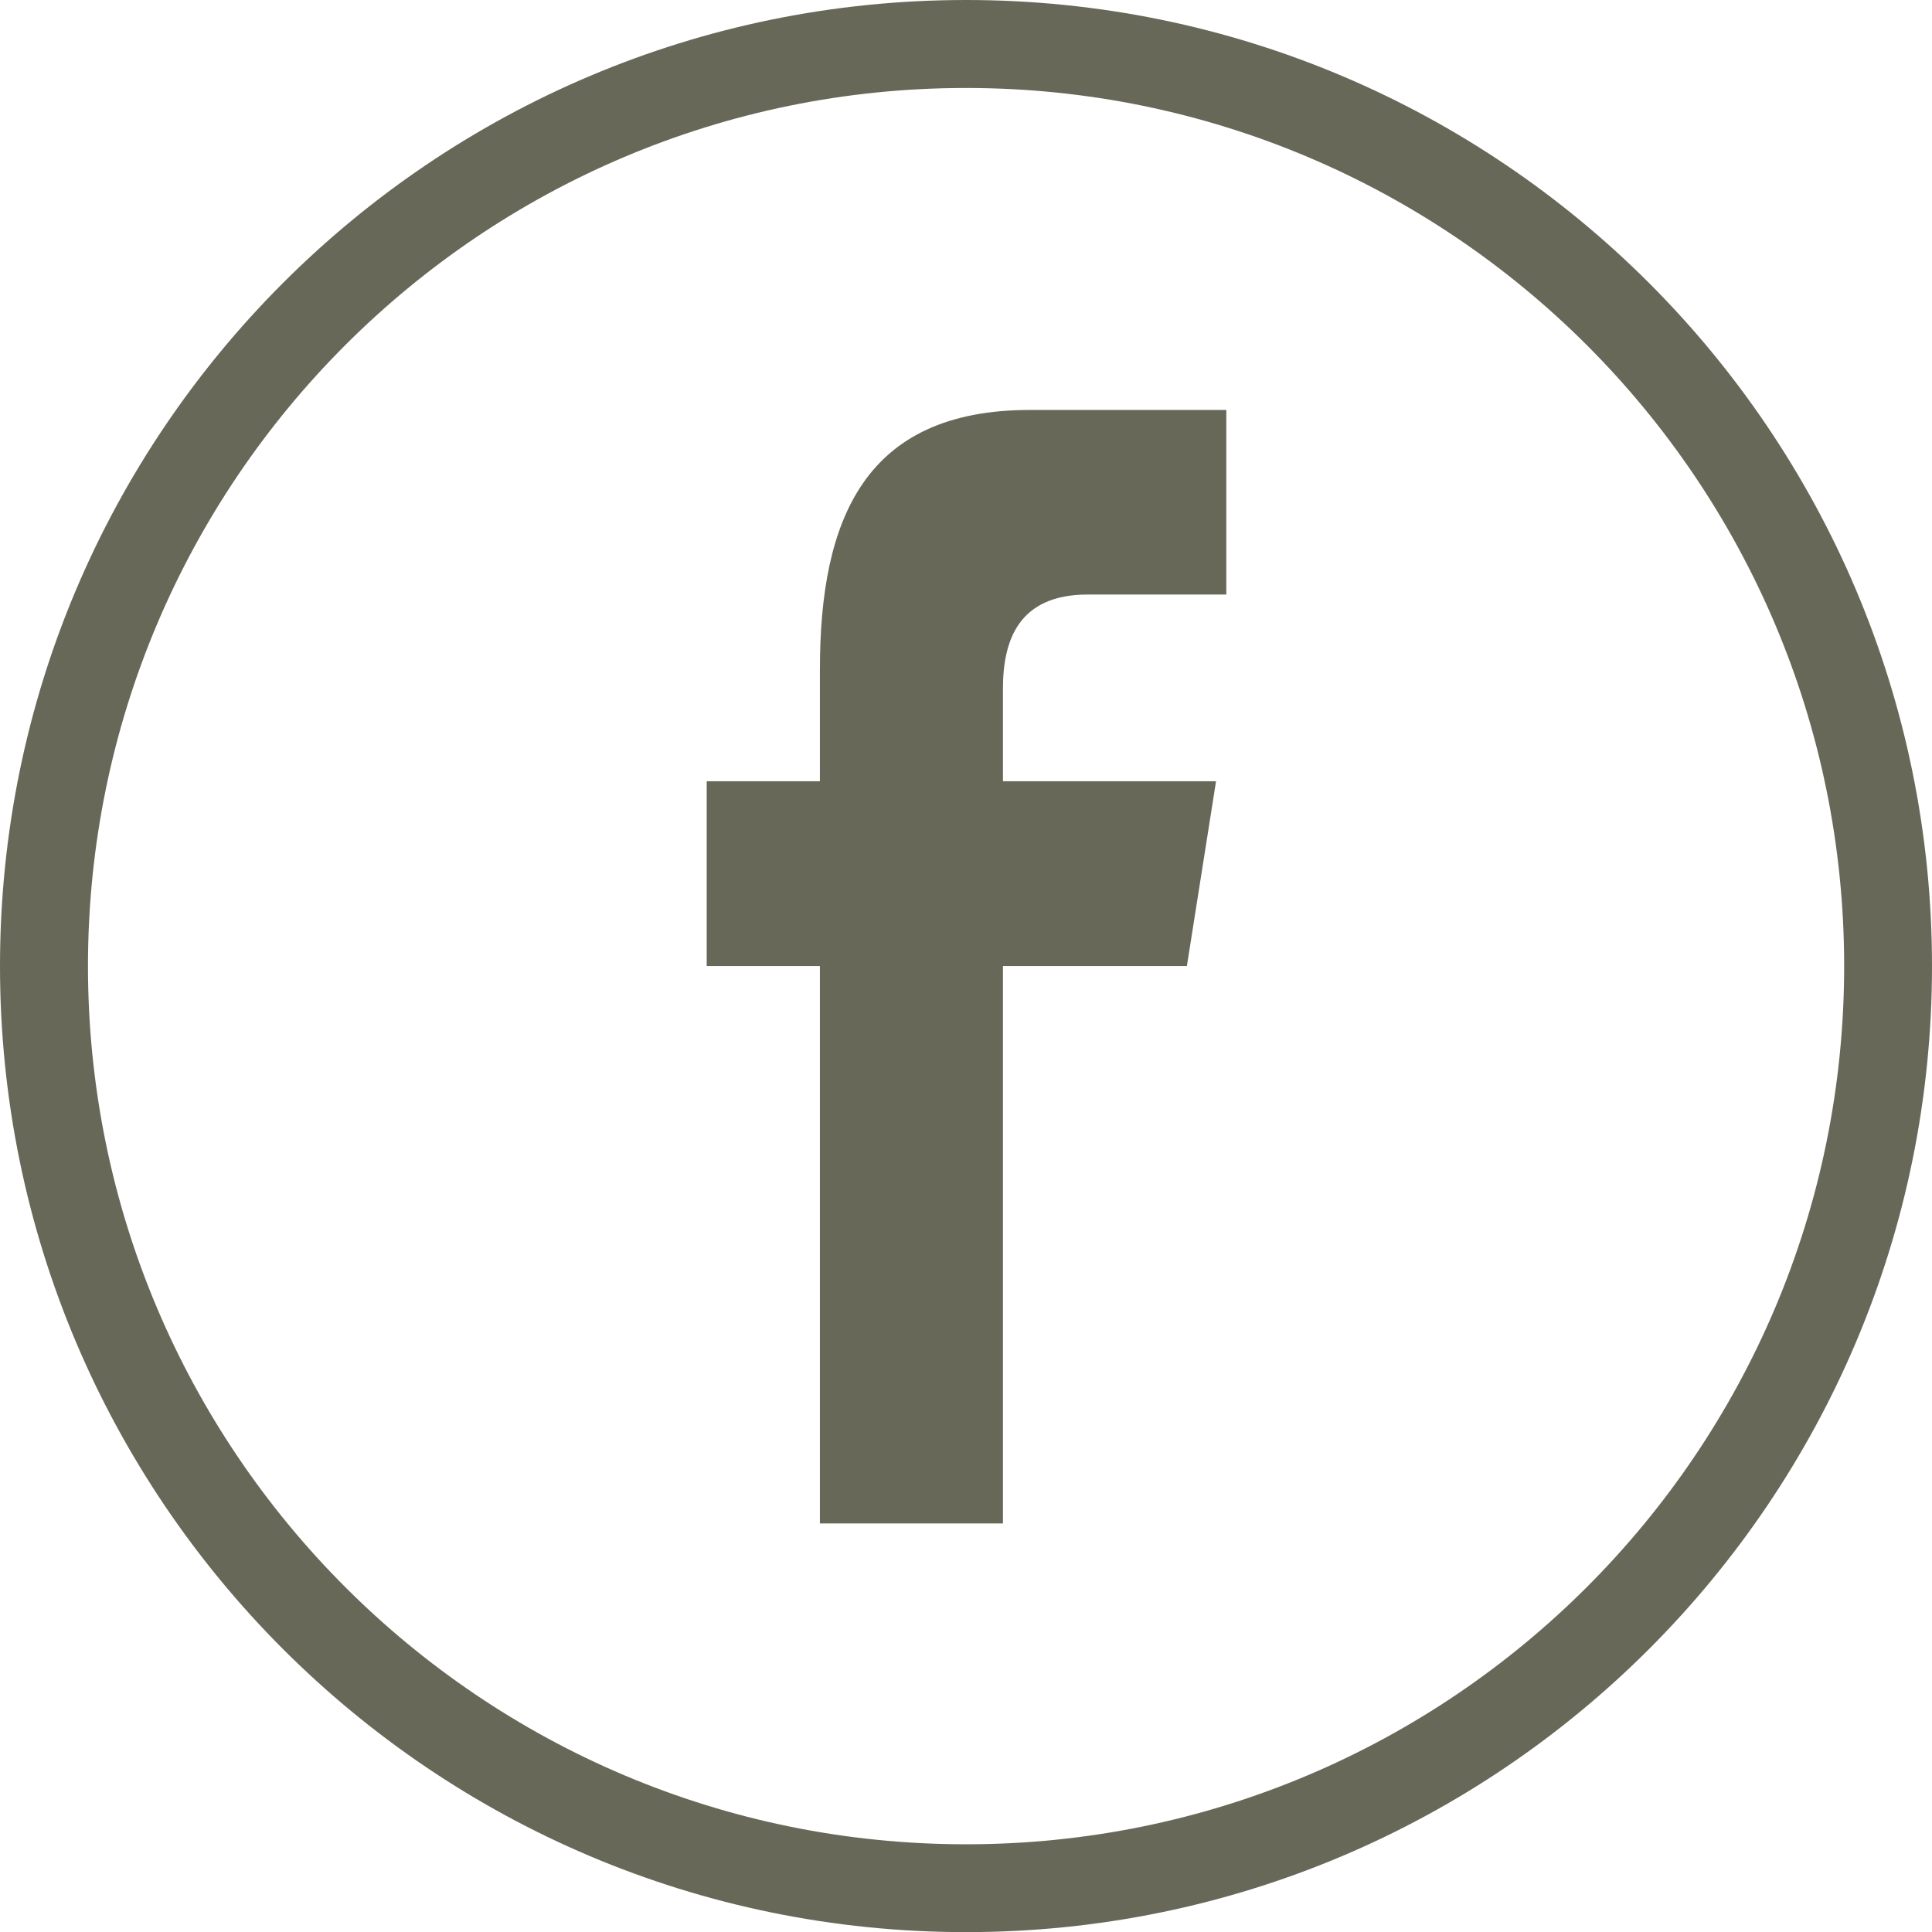
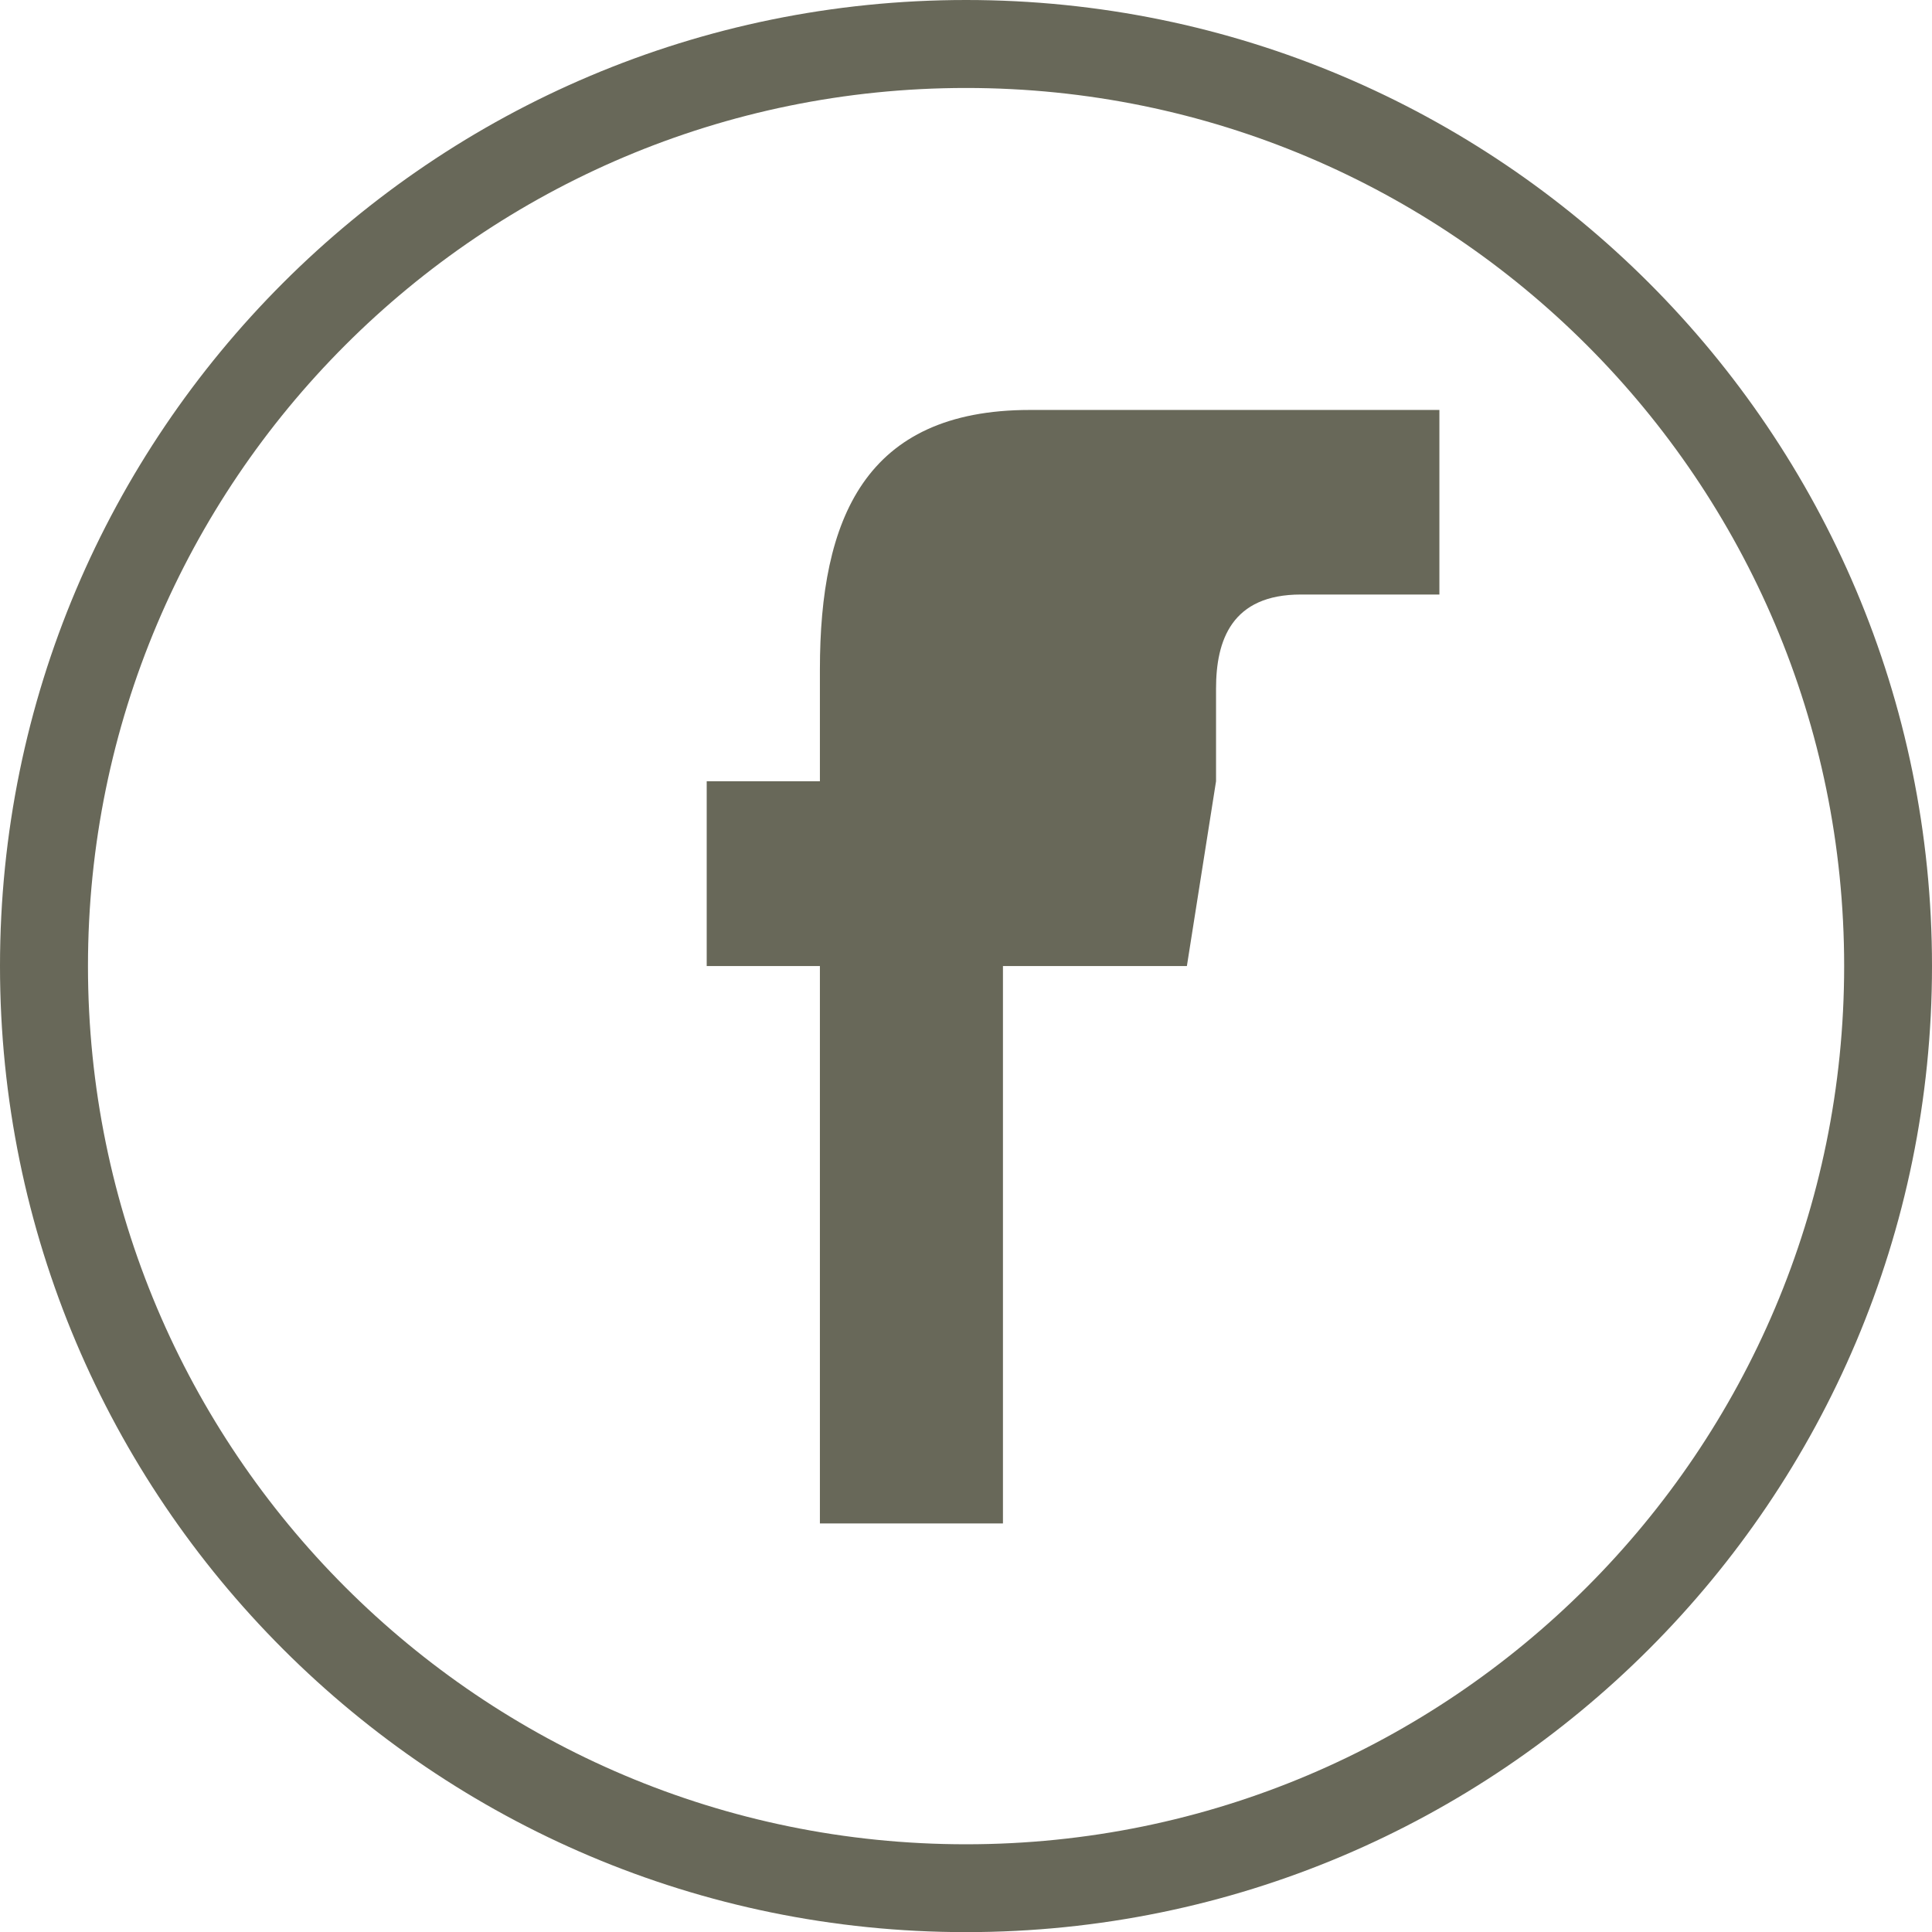
<svg xmlns="http://www.w3.org/2000/svg" version="1.1" id="Livello_1" x="0px" y="0px" width="15.241px" height="15.242px" viewBox="0 0 15.241 15.242" enable-background="new 0 0 15.241 15.242" xml:space="preserve">
-   <rect x="-98.775" y="9.7" fill="none" width="83.549" height="99.921" />
  <path fill="#686859" d="M0.694,7.621c0-3.824,3.101-6.927,6.927-6.927c3.825,0,6.927,3.103,6.927,6.927  c0,3.825-3.102,6.928-6.927,6.928C3.795,14.549,0.694,11.446,0.694,7.621 M15.241,7.621C15.241,3.412,11.828,0,7.621,0  C3.413,0,0,3.412,0,7.621c0,4.207,3.413,7.621,7.621,7.621C11.828,15.242,15.241,11.828,15.241,7.621" />
-   <path fill="#686859" d="M7.912,12.019V7.621h1.451l0.23-1.458H7.912V5.432c0-0.382,0.124-0.742,0.669-0.742h1.093V3.234H8.125  c-1.303,0-1.657,0.859-1.657,2.047v0.882H5.575v1.458h0.893v4.397H7.912z" />
+   <path fill="#686859" d="M7.912,12.019V7.621h1.451l0.23-1.458V5.432c0-0.382,0.124-0.742,0.669-0.742h1.093V3.234H8.125  c-1.303,0-1.657,0.859-1.657,2.047v0.882H5.575v1.458h0.893v4.397H7.912z" />
</svg>